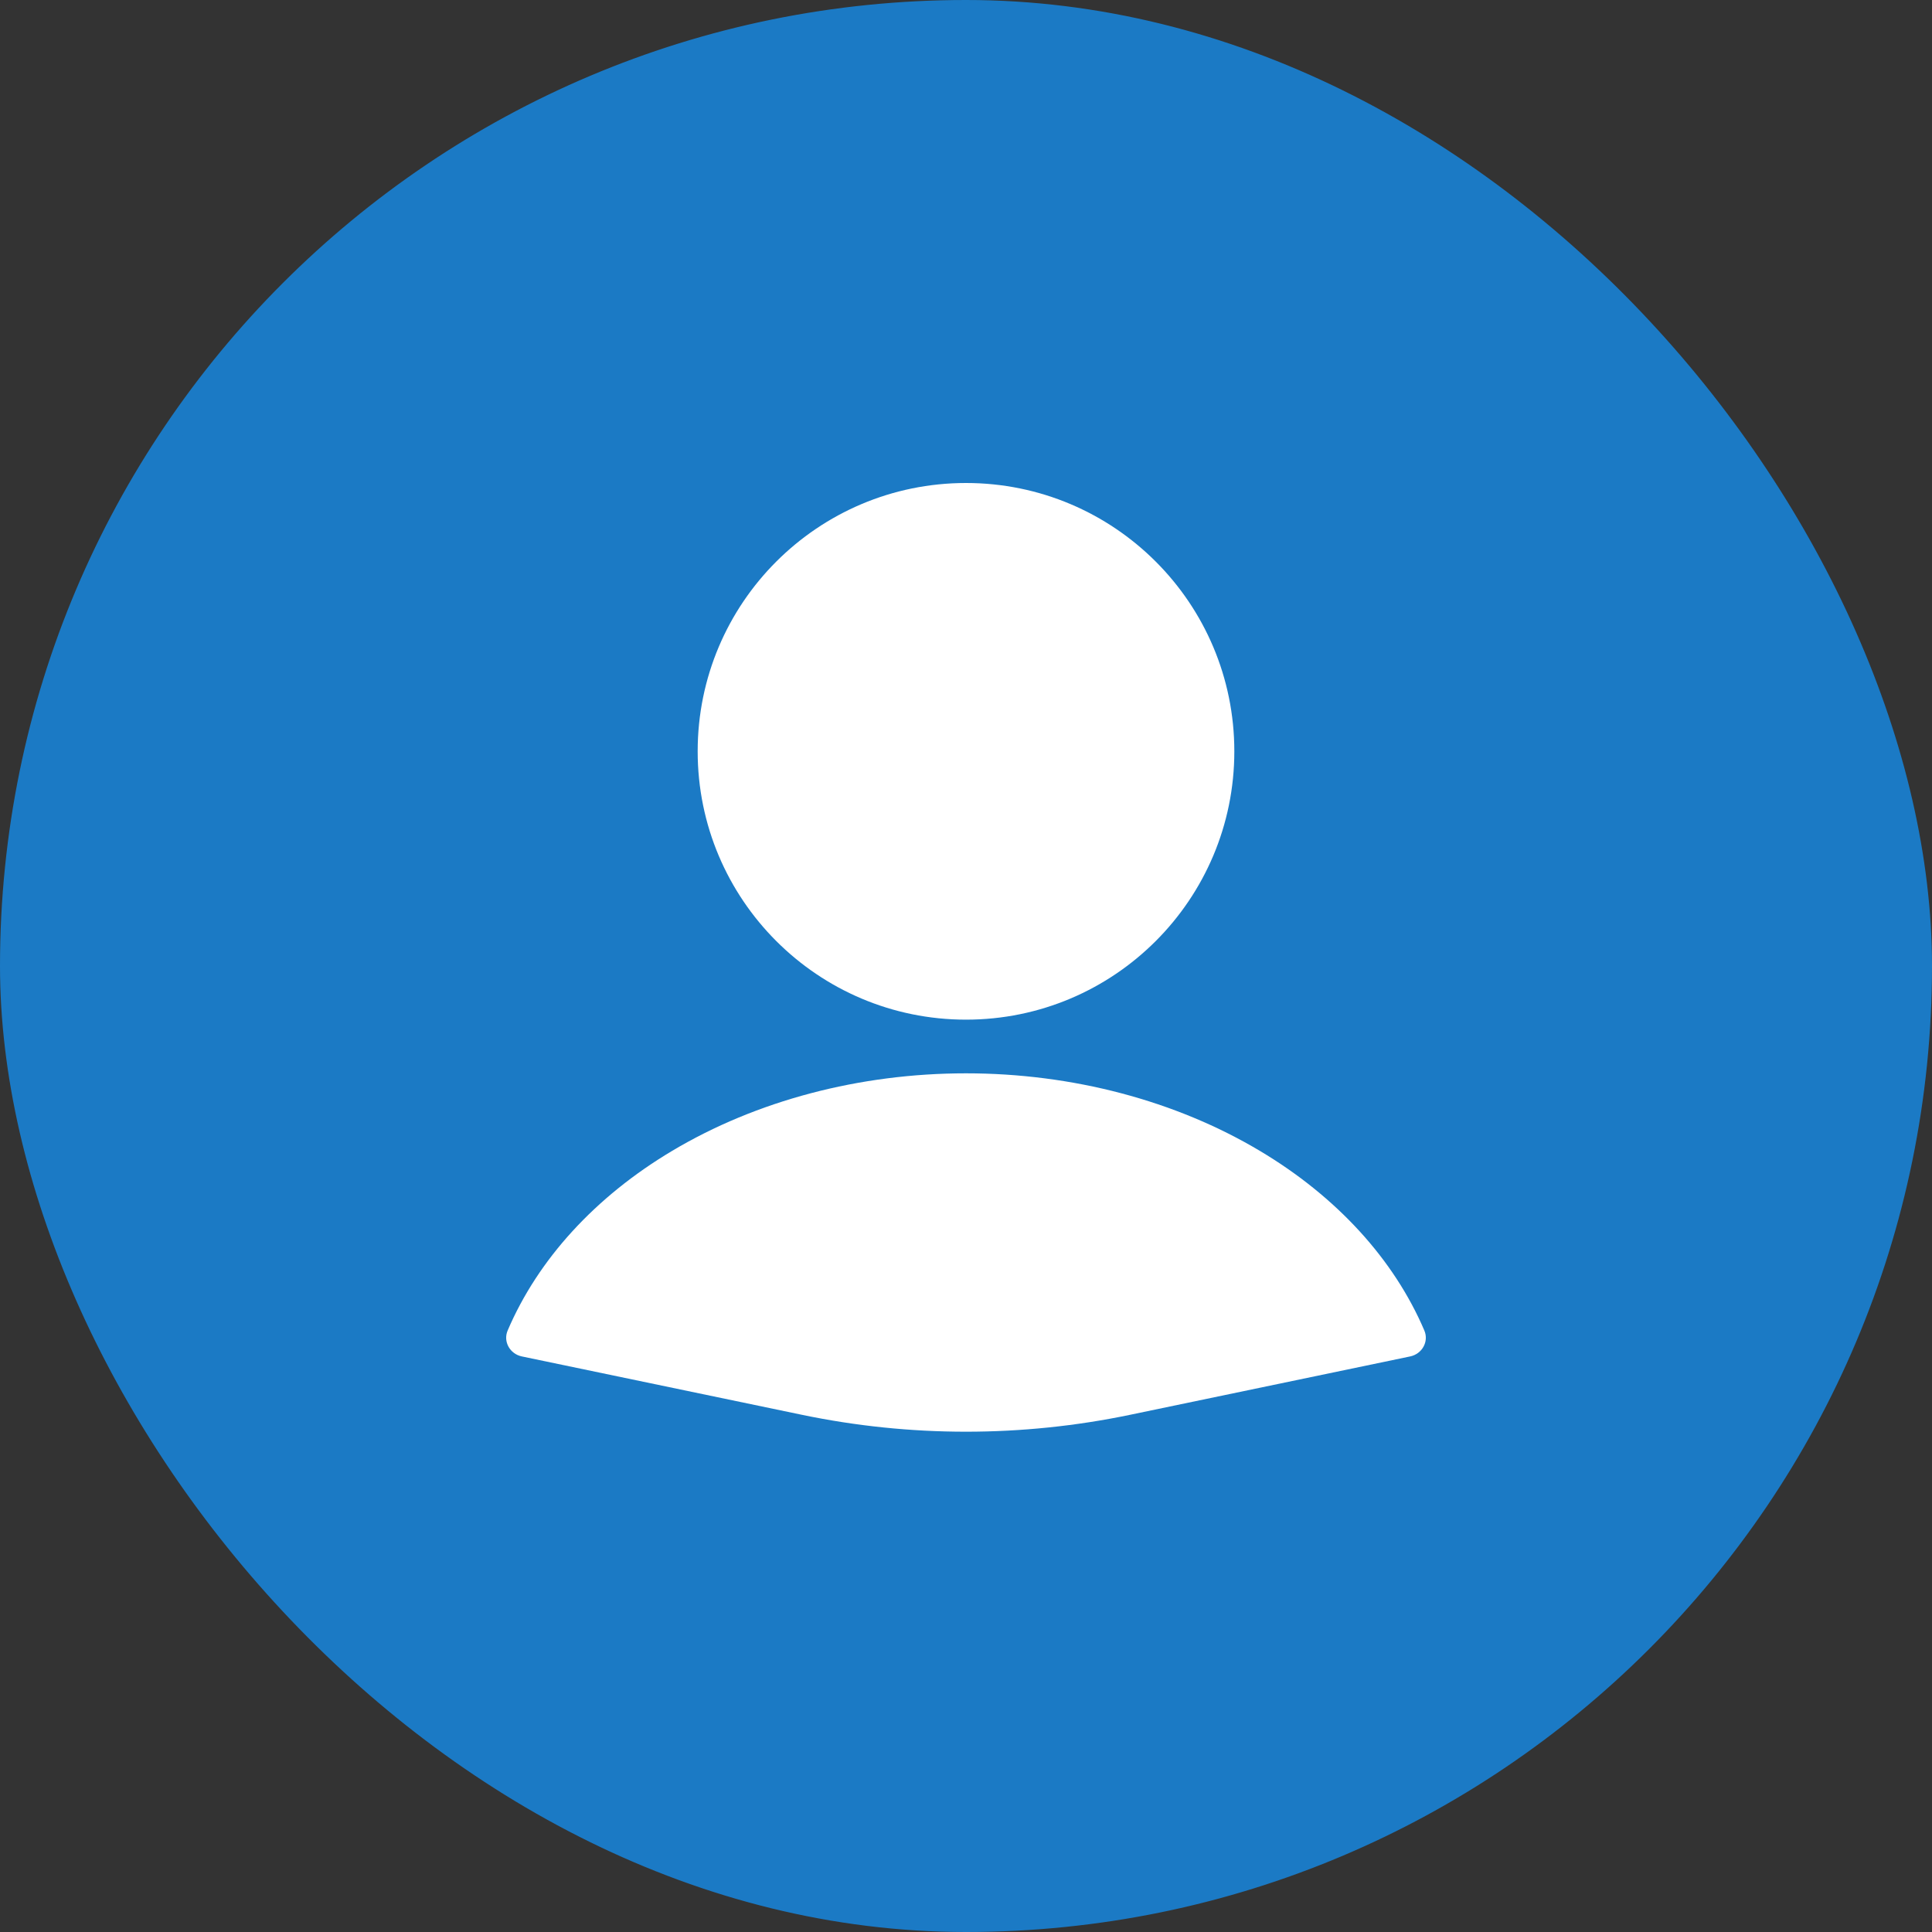
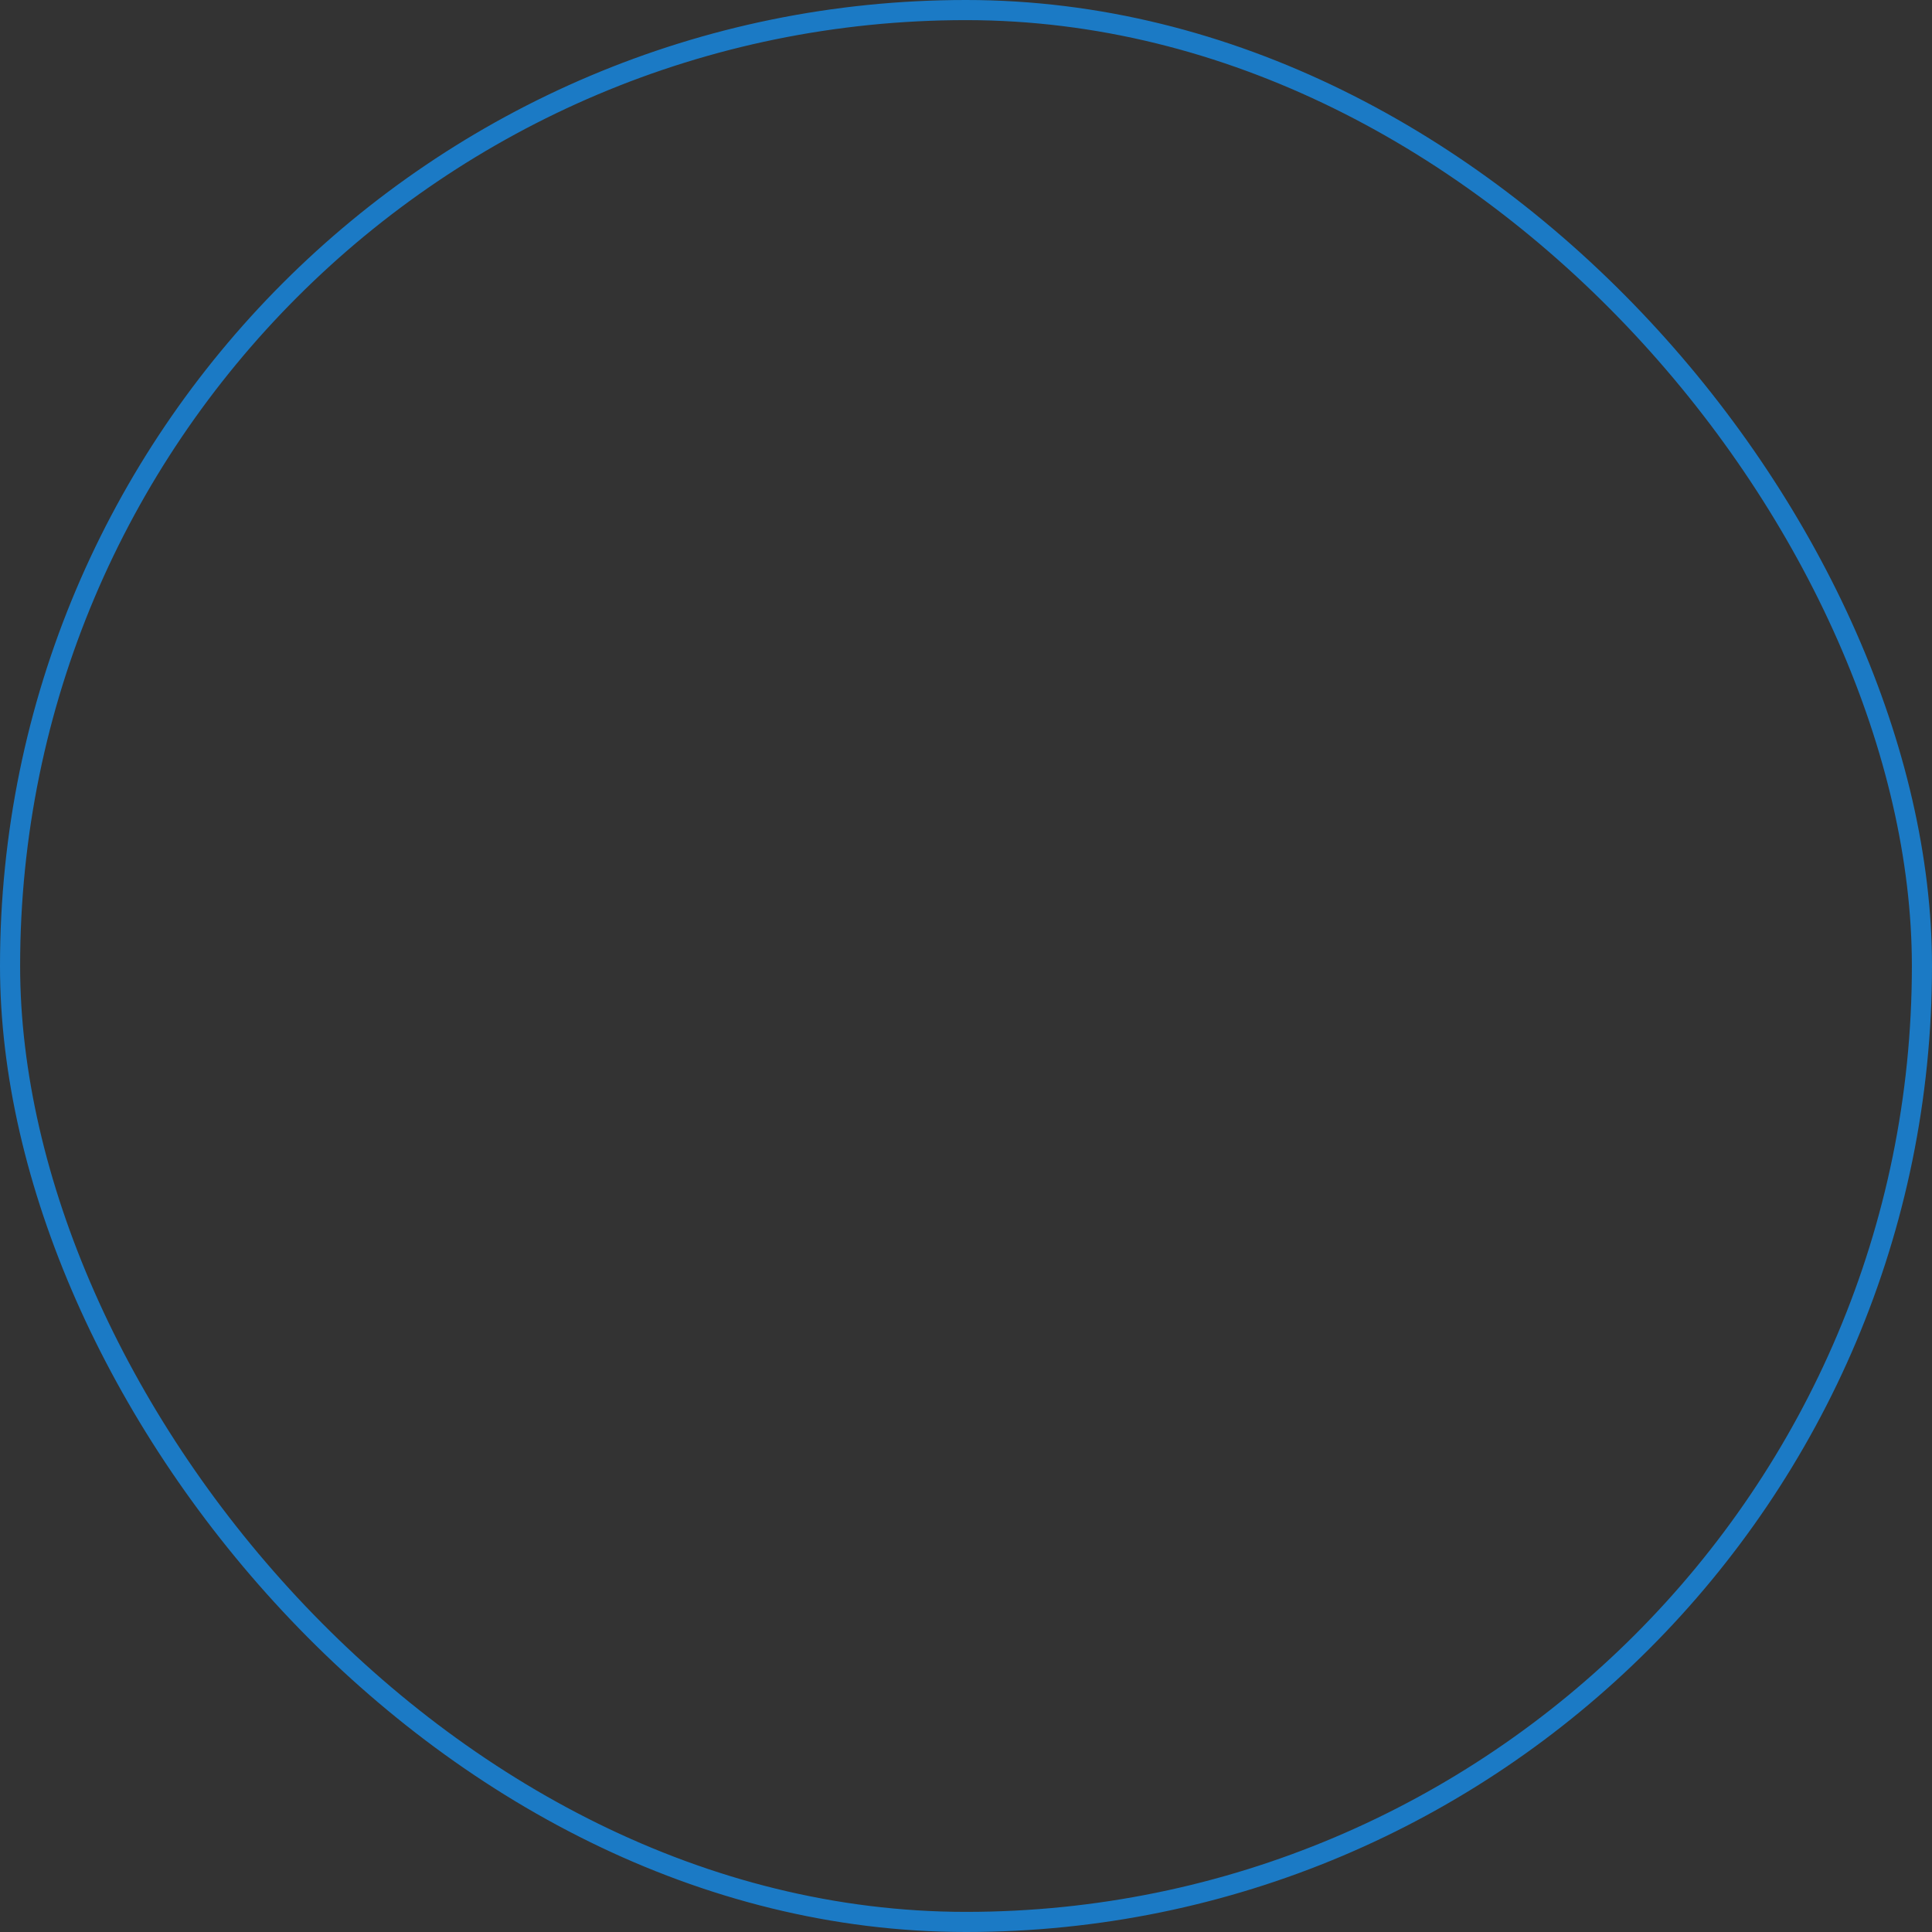
<svg xmlns="http://www.w3.org/2000/svg" width="96" height="96" viewBox="0 0 96 96" fill="none">
  <rect x="0" y="0" width="96" height="96" fill="#333333" stroke="none" />
-   <rect x="0.5" y="0.5" width="95" height="95" rx="47.5" fill="#1B7AC5" />
  <rect x="0.5" y="0.5" width="95" height="95" rx="47.5" stroke="#1B7AC5" />
-   <path d="M70.071 67.4C70.661 67.277 71.011 66.664 70.774 66.11C69.264 62.577 66.425 59.467 62.61 57.191C58.419 54.689 53.283 53.333 48 53.333C42.717 53.333 37.581 54.689 33.39 57.191C29.575 59.467 26.736 62.577 25.226 66.11C24.989 66.664 25.339 67.277 25.929 67.4L39.839 70.299C45.222 71.421 50.778 71.421 56.161 70.299L70.071 67.4Z" fill="white" />
-   <circle cx="48" cy="37.333" r="13.333" fill="white" />
</svg>